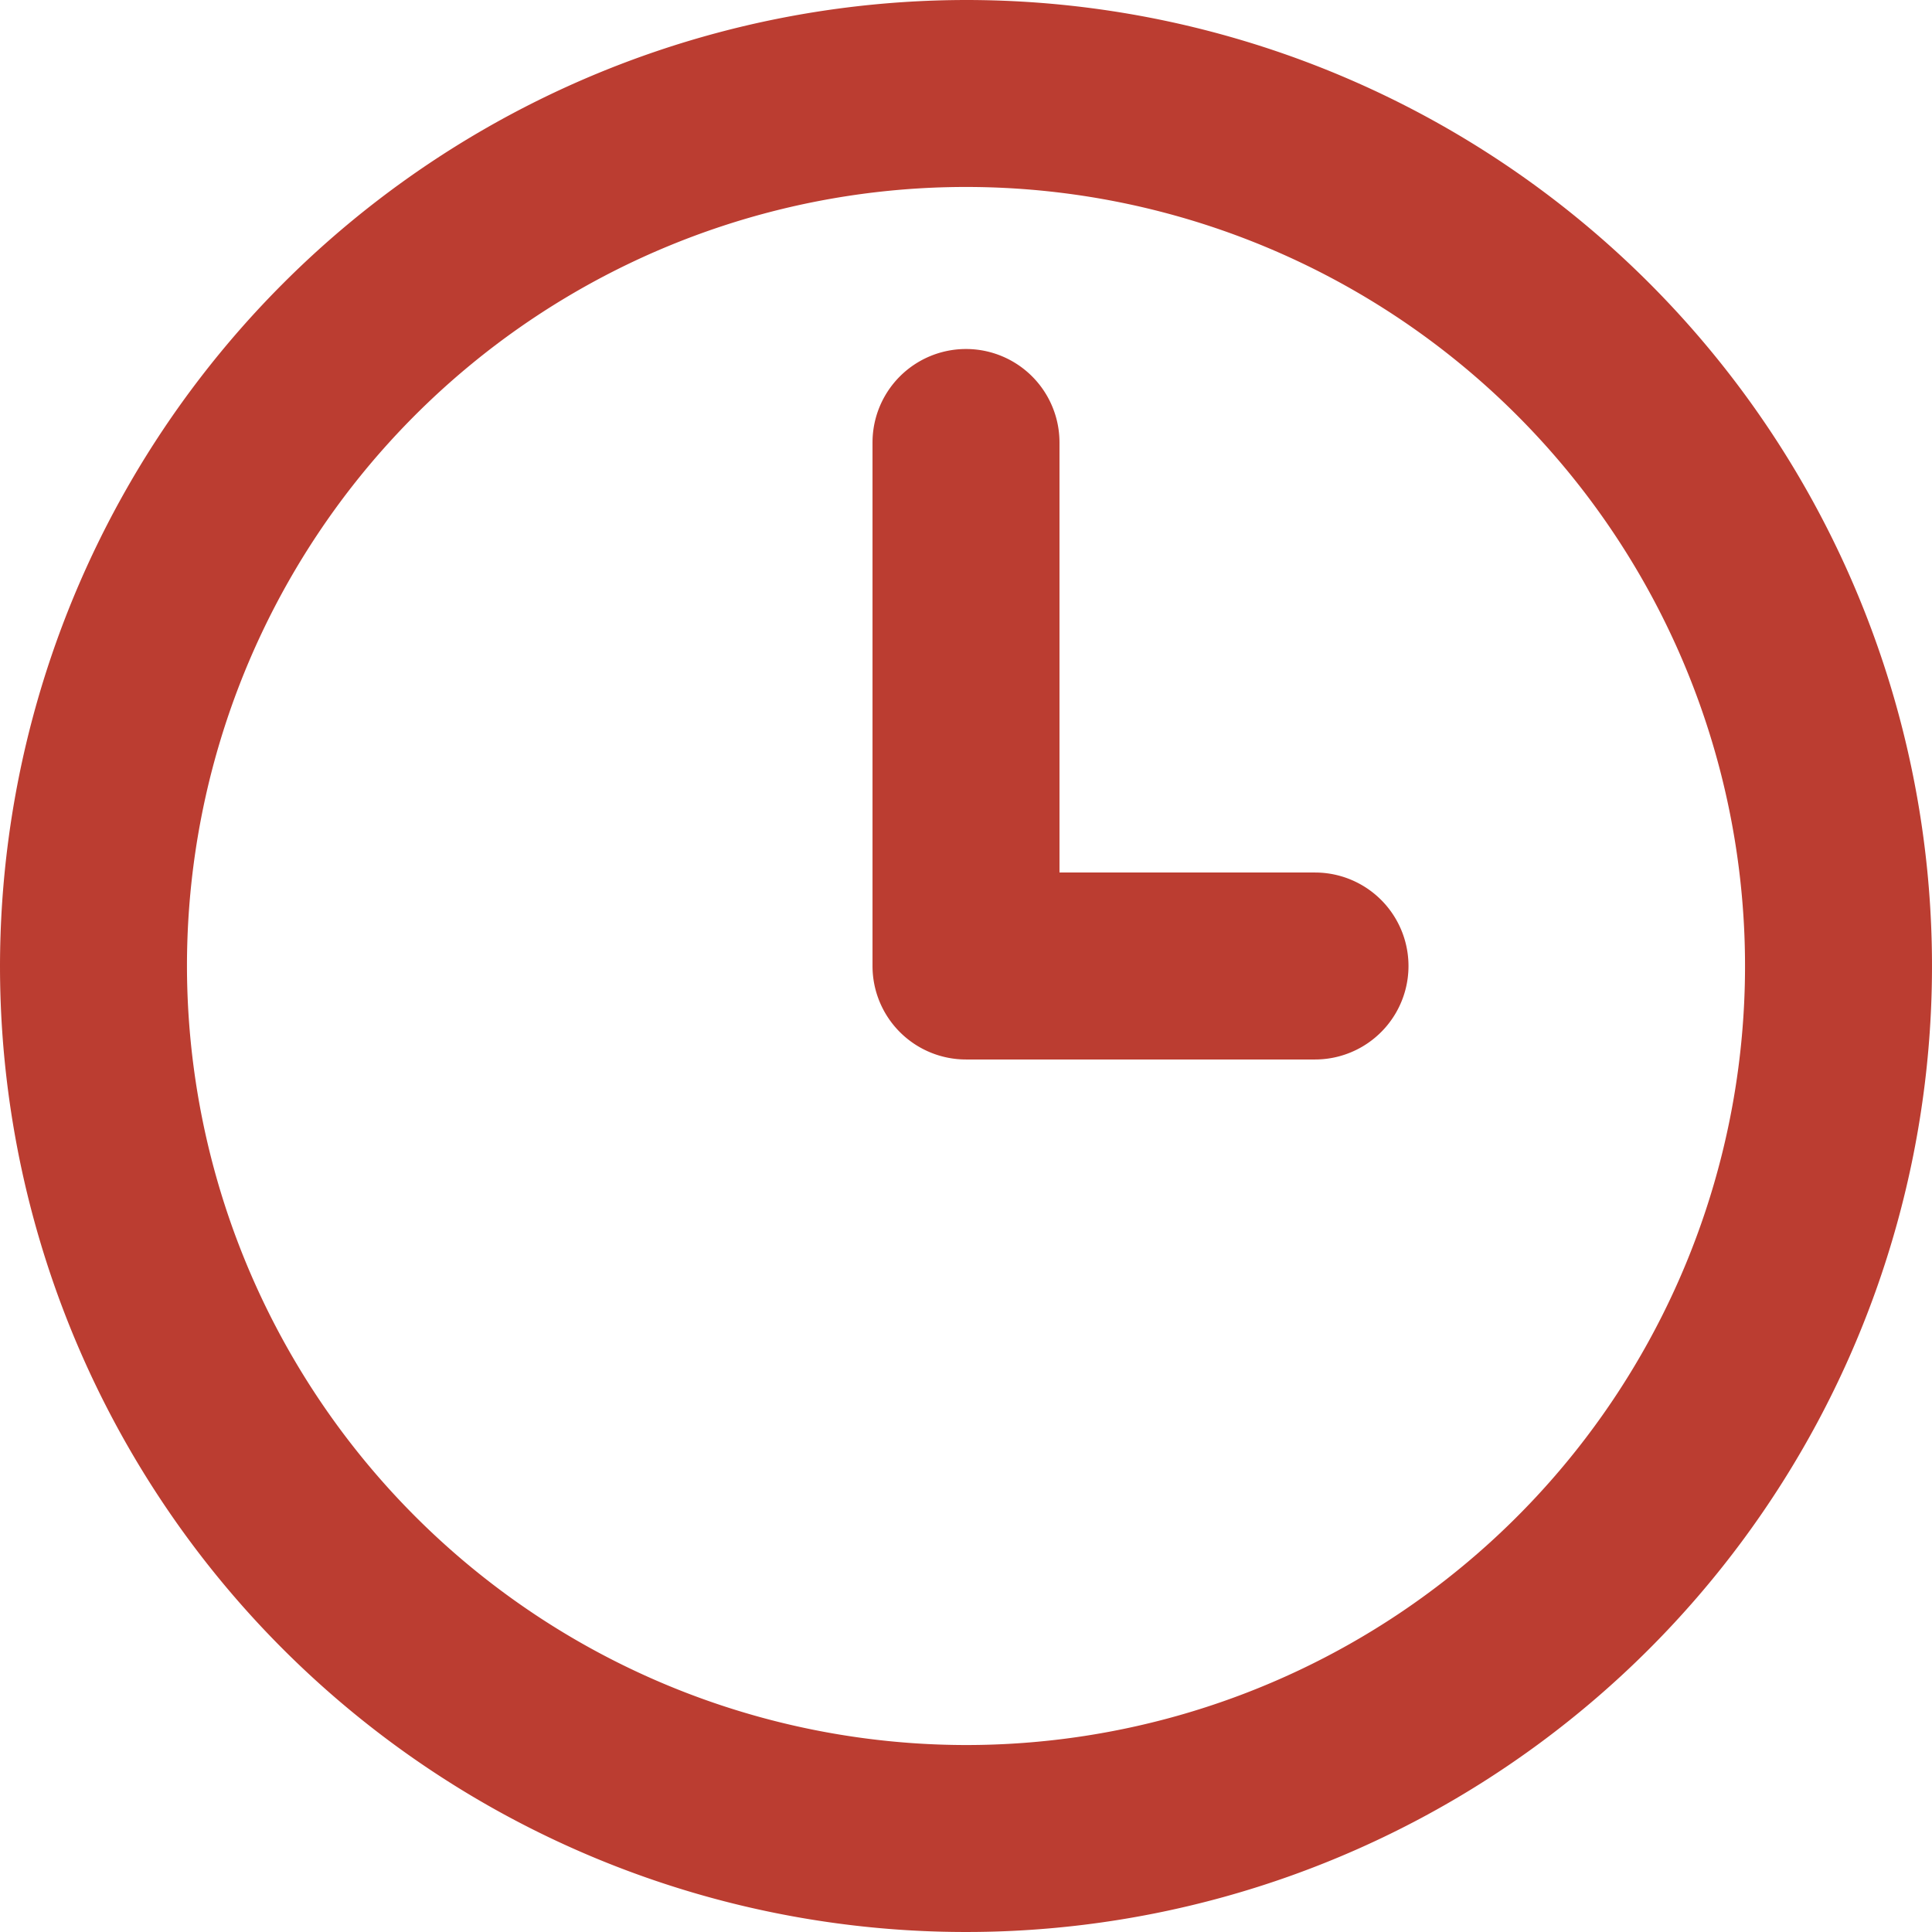
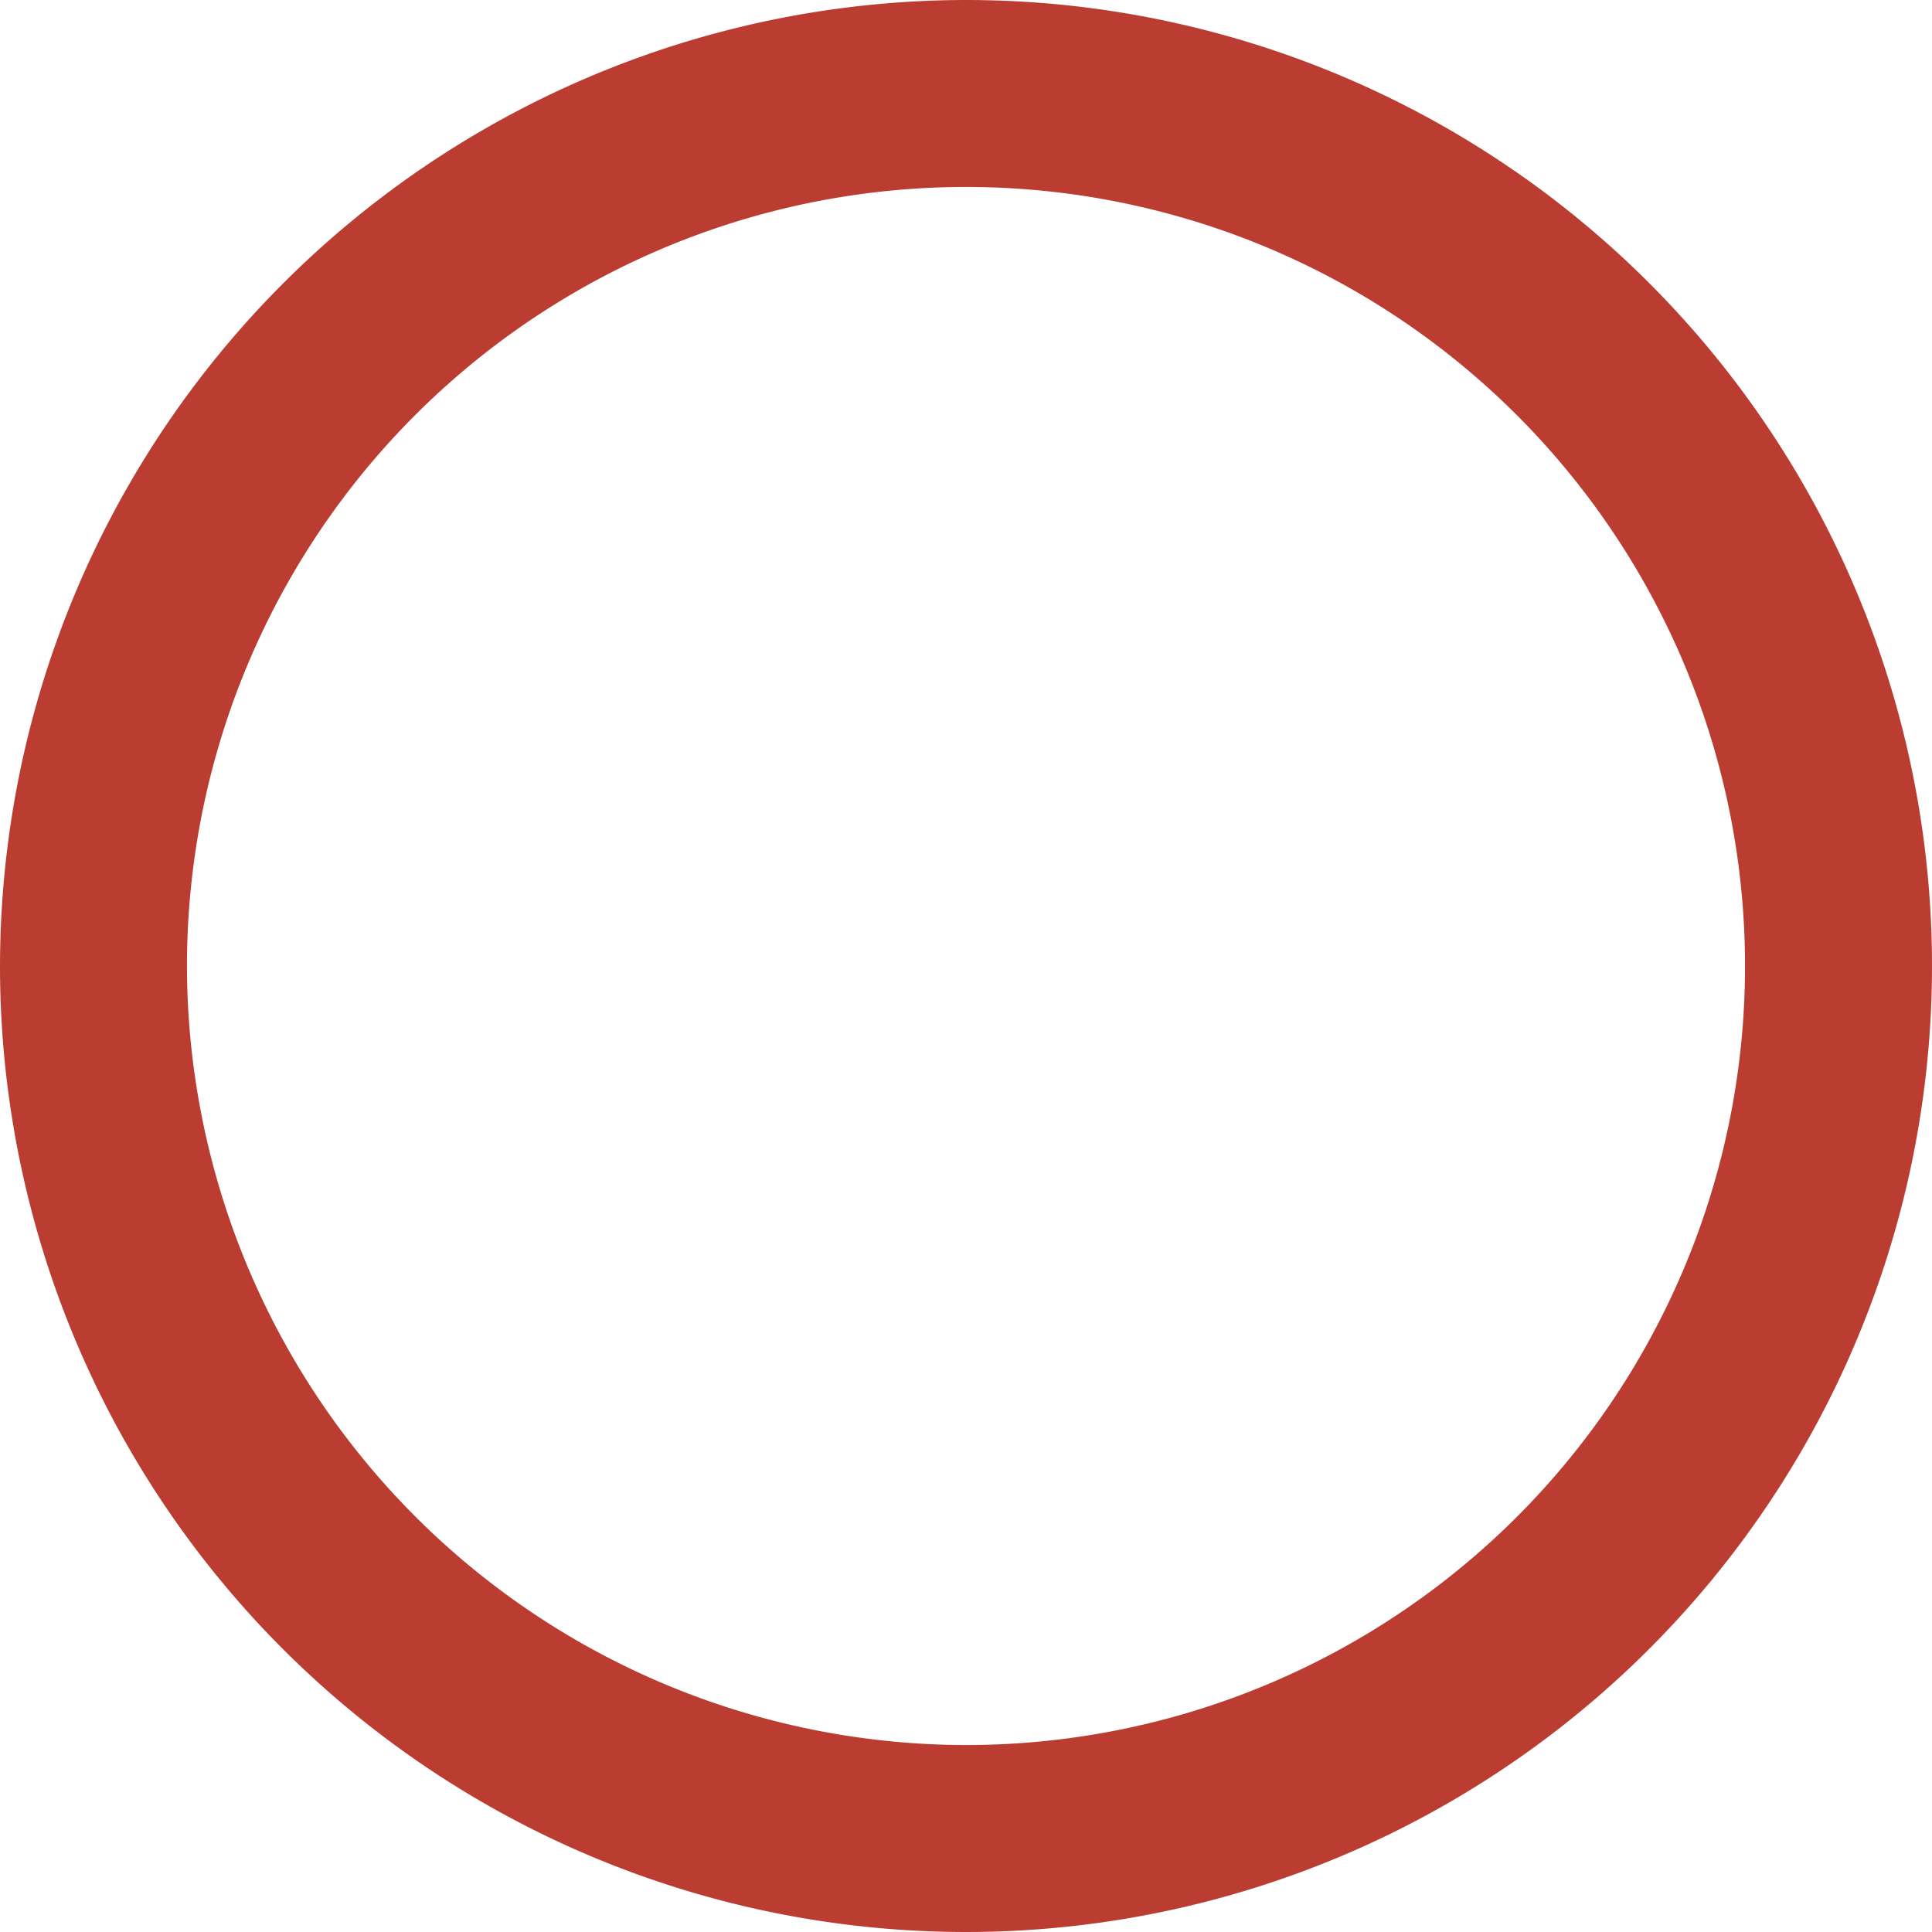
<svg xmlns="http://www.w3.org/2000/svg" width="15.5" height="15.5" viewBox="0 0 15.5 15.5">
  <g transform="translate(-1.25 -1.25)">
-     <path d="M14.8,10.95H12a.75.75,0,0,1-.75-.75V6a.75.75,0,0,1,1.5,0V9.45H14.8a.75.75,0,1,1,0,1.5Z" transform="translate(-3 -1.2)" fill="#bb3d31" />
-     <path d="M7-.75A7.75,7.75,0,1,1-.75,7,7.759,7.759,0,0,1,7-.75Zm0,14A6.25,6.25,0,1,0,.75,7,6.257,6.257,0,0,0,7,13.25Z" transform="translate(2 2)" fill="#bb3d31" />
+     <path d="M7-.75A7.75,7.75,0,1,1-.75,7,7.759,7.759,0,0,1,7-.75m0,14A6.25,6.25,0,1,0,.75,7,6.257,6.257,0,0,0,7,13.25Z" transform="translate(2 2)" fill="#bb3d31" />
  </g>
</svg>